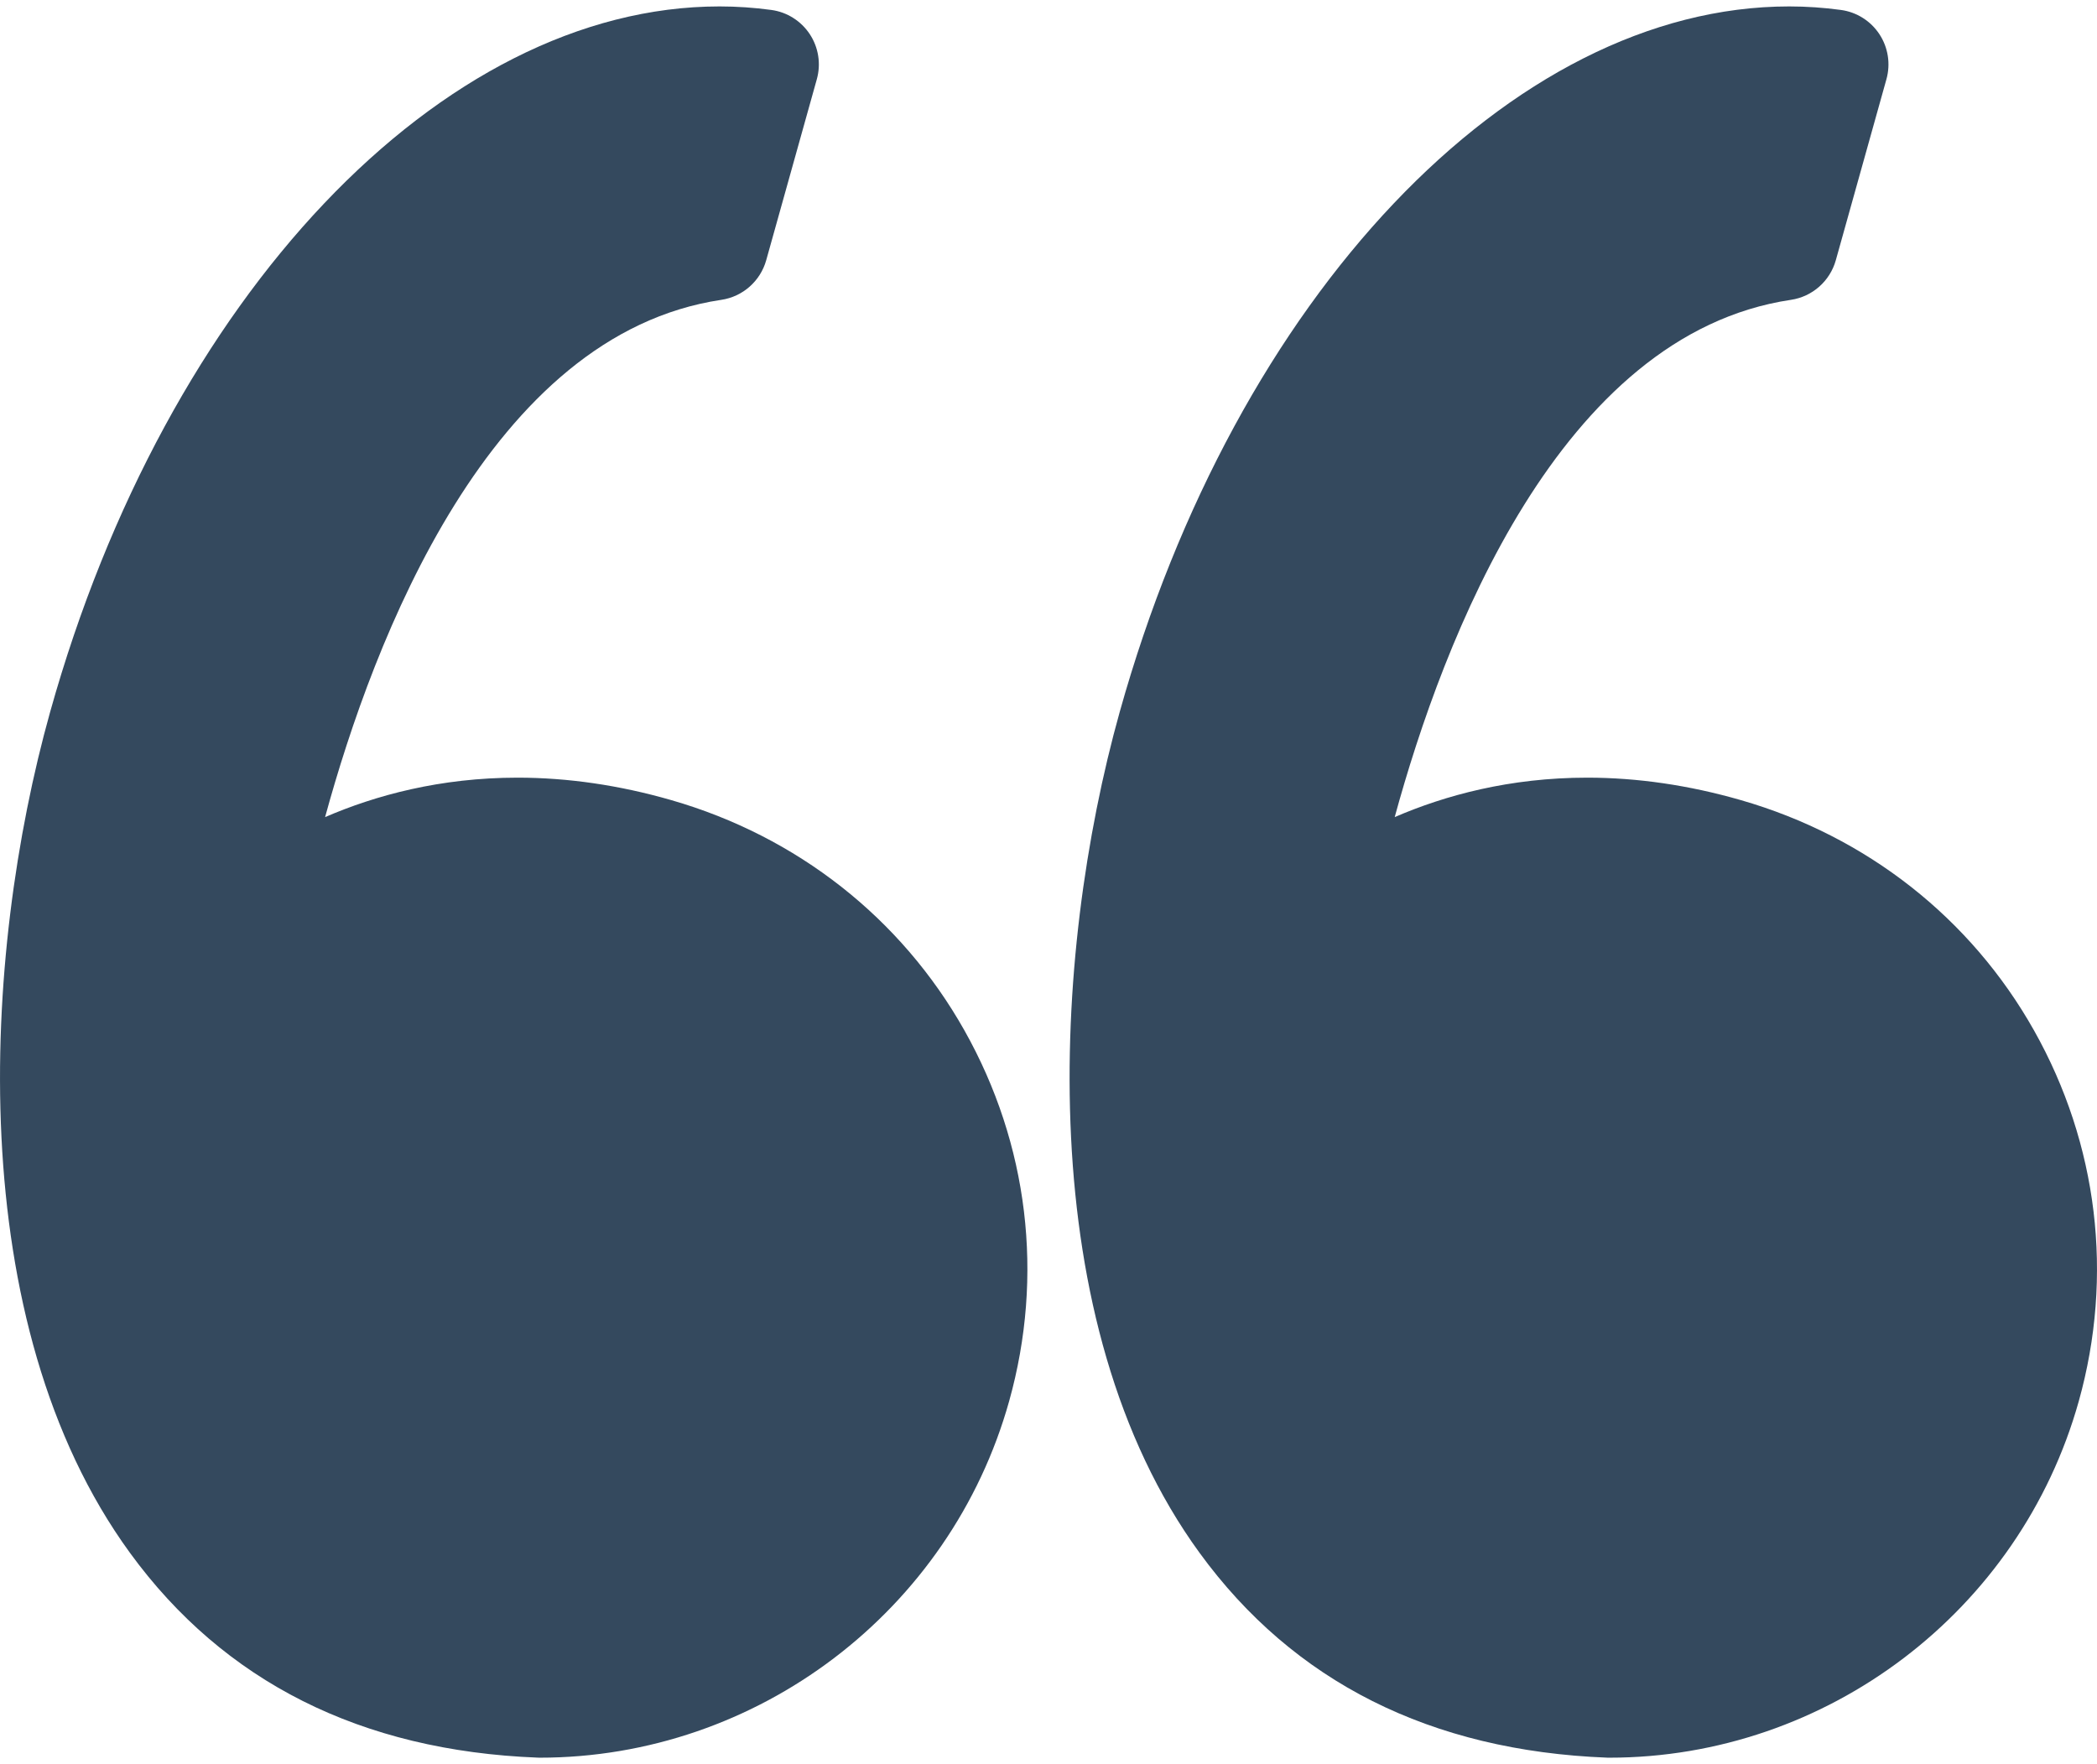
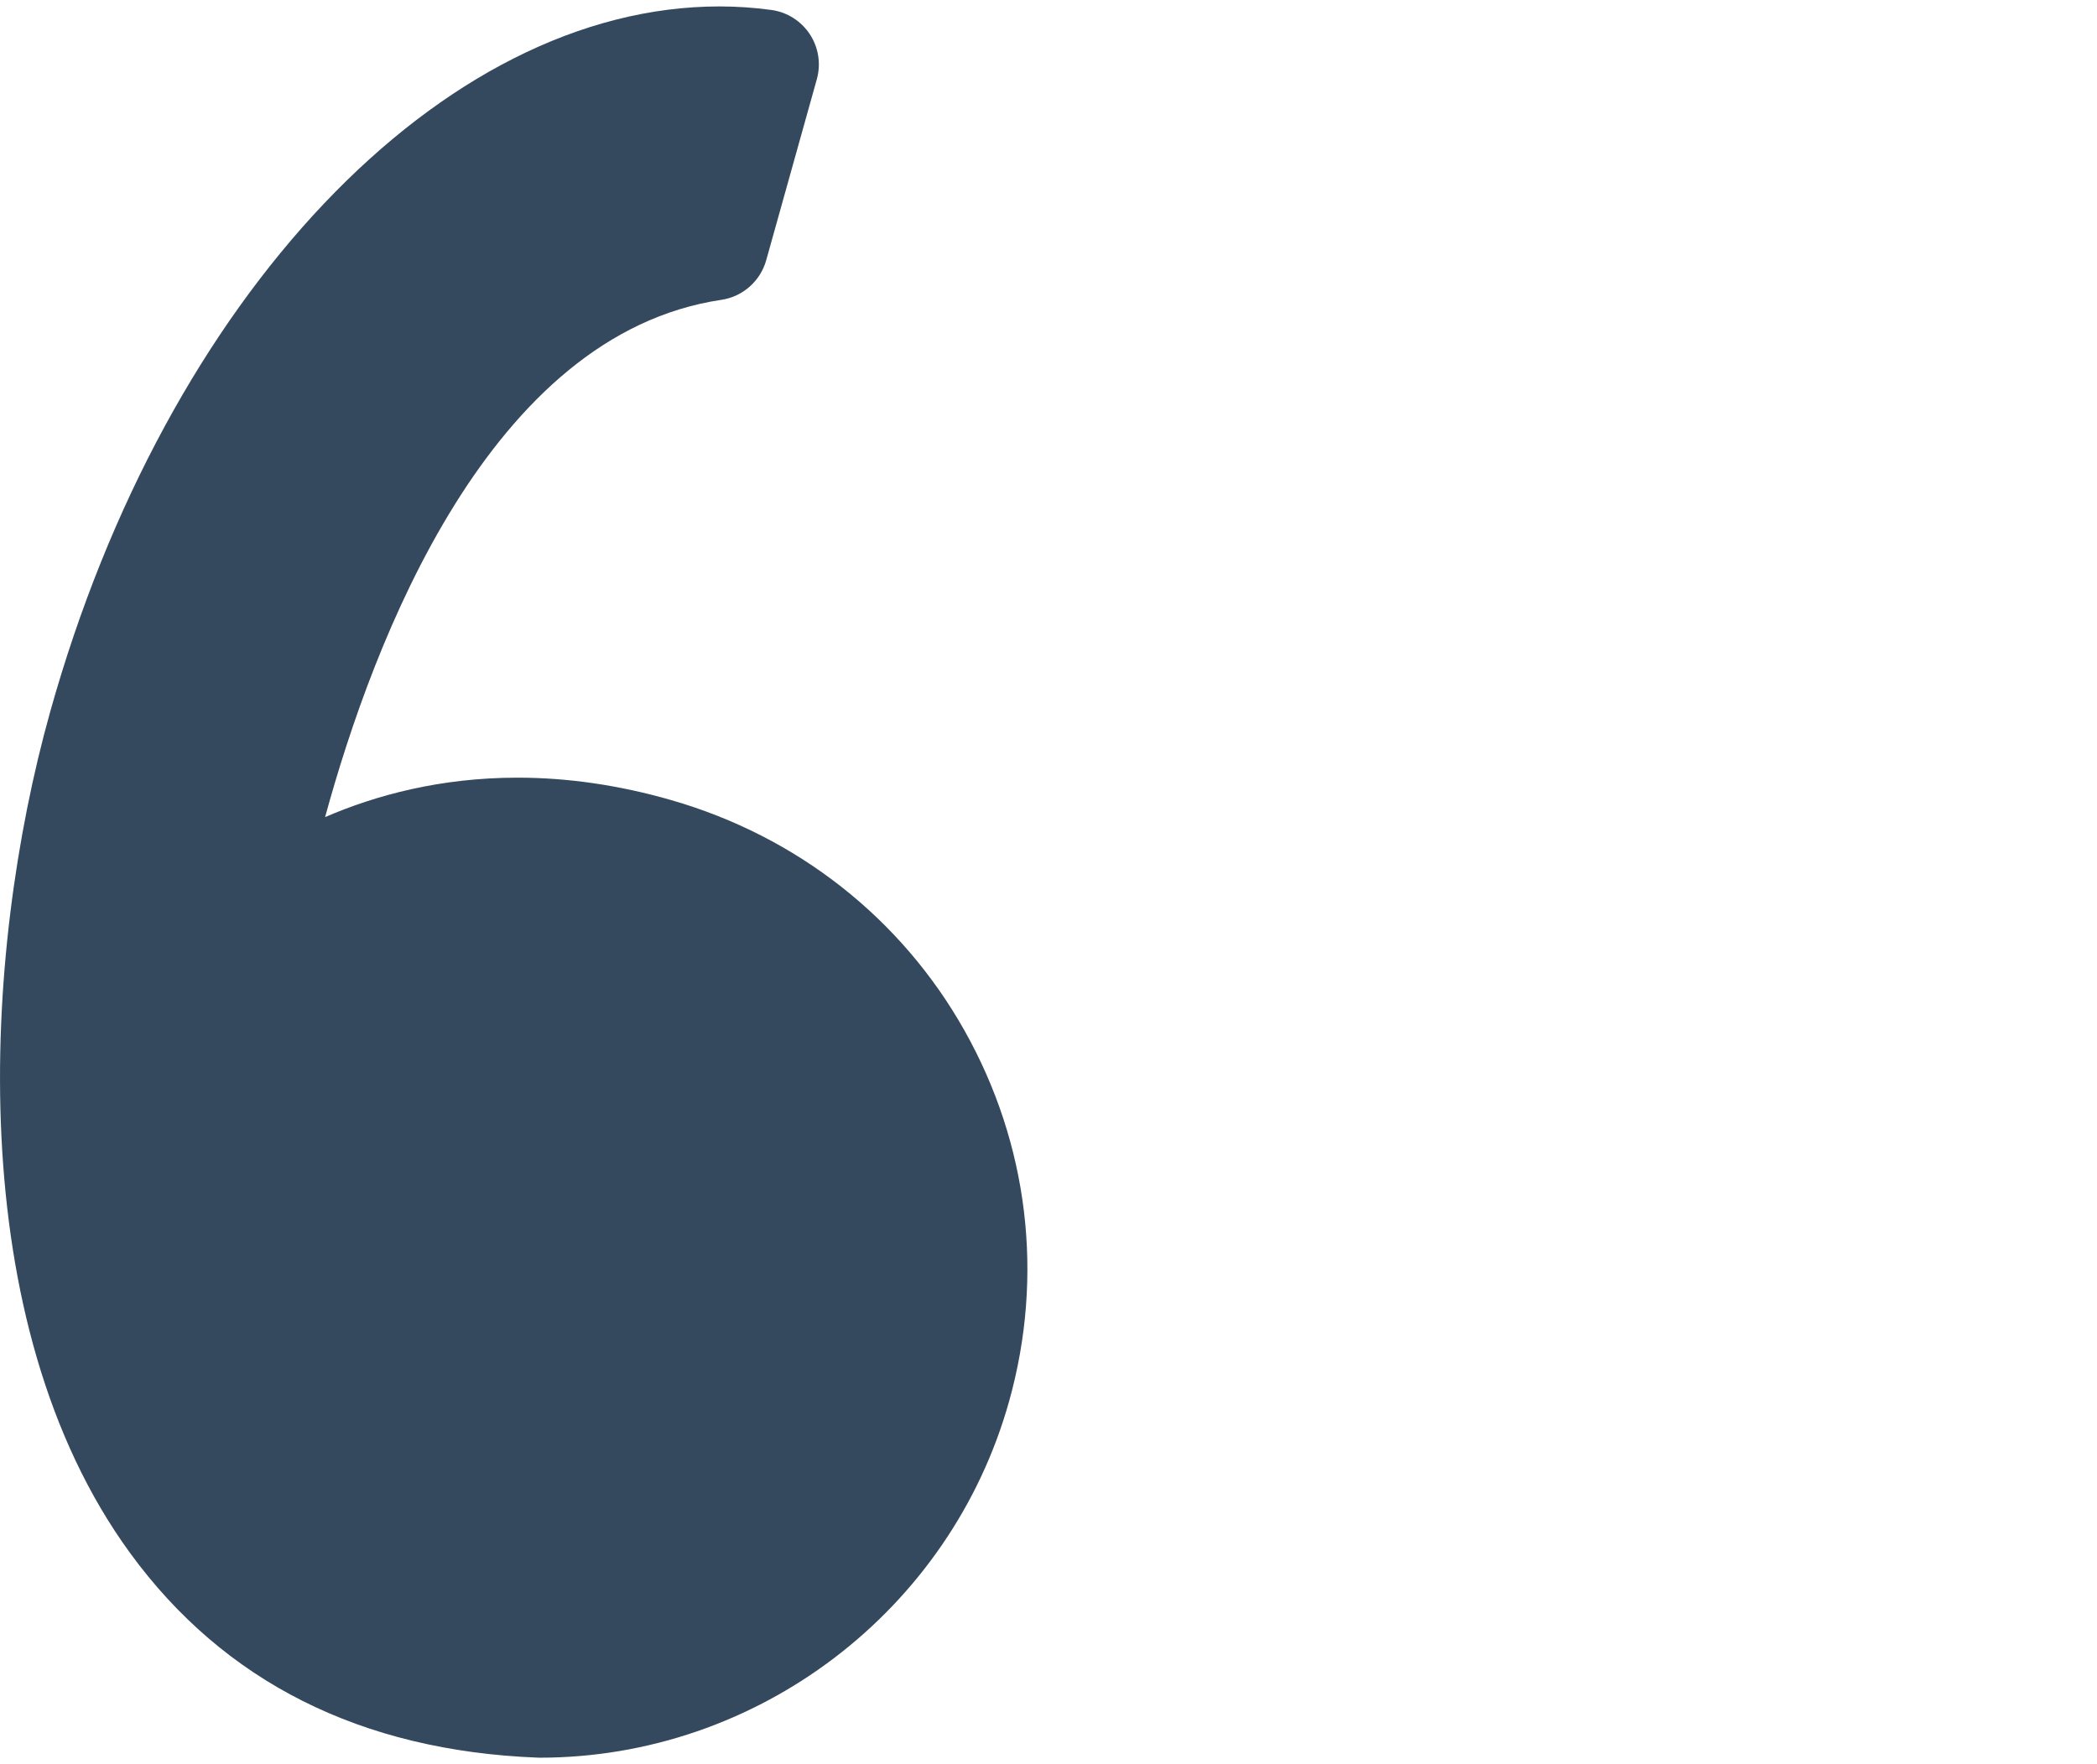
<svg xmlns="http://www.w3.org/2000/svg" width="63" height="53" viewBox="0 0 63 53" fill="none">
  <path d="M20.164 24.037C18.612 23.59 17.06 23.363 15.551 23.363C13.22 23.363 11.275 23.896 9.767 24.548C11.221 19.226 14.714 10.042 21.671 9.008C22.315 8.912 22.843 8.446 23.019 7.819L24.54 2.38C24.668 1.92 24.592 1.428 24.33 1.029C24.067 0.63 23.646 0.363 23.173 0.299C22.66 0.229 22.136 0.193 21.617 0.193C13.267 0.193 4.996 8.909 1.506 21.39C-0.542 28.712 -1.143 39.721 3.903 46.65C6.727 50.527 10.846 52.597 16.148 52.804C16.169 52.805 16.191 52.806 16.212 52.806C22.753 52.806 28.554 48.4 30.318 42.094C31.372 38.324 30.896 34.37 28.975 30.958C27.075 27.584 23.946 25.125 20.164 24.037Z" fill="#34495E" />
-   <path d="M61.109 30.959C59.209 27.584 56.08 25.125 52.297 24.037C50.745 23.59 49.194 23.363 47.685 23.363C45.354 23.363 43.409 23.896 41.901 24.548C43.355 19.226 46.847 10.042 53.805 9.008C54.449 8.912 54.977 8.446 55.153 7.819L56.674 2.38C56.802 1.92 56.726 1.428 56.464 1.029C56.202 0.63 55.78 0.363 55.307 0.299C54.794 0.229 54.271 0.193 53.752 0.193C45.401 0.193 37.13 8.909 33.639 21.39C31.591 28.712 30.991 39.721 36.038 46.651C38.861 50.528 42.981 52.599 48.282 52.805C48.304 52.806 48.325 52.806 48.347 52.806C54.888 52.806 60.688 48.401 62.453 42.095C63.506 38.325 63.028 34.37 61.109 30.959Z" fill="#34495E" />
</svg>